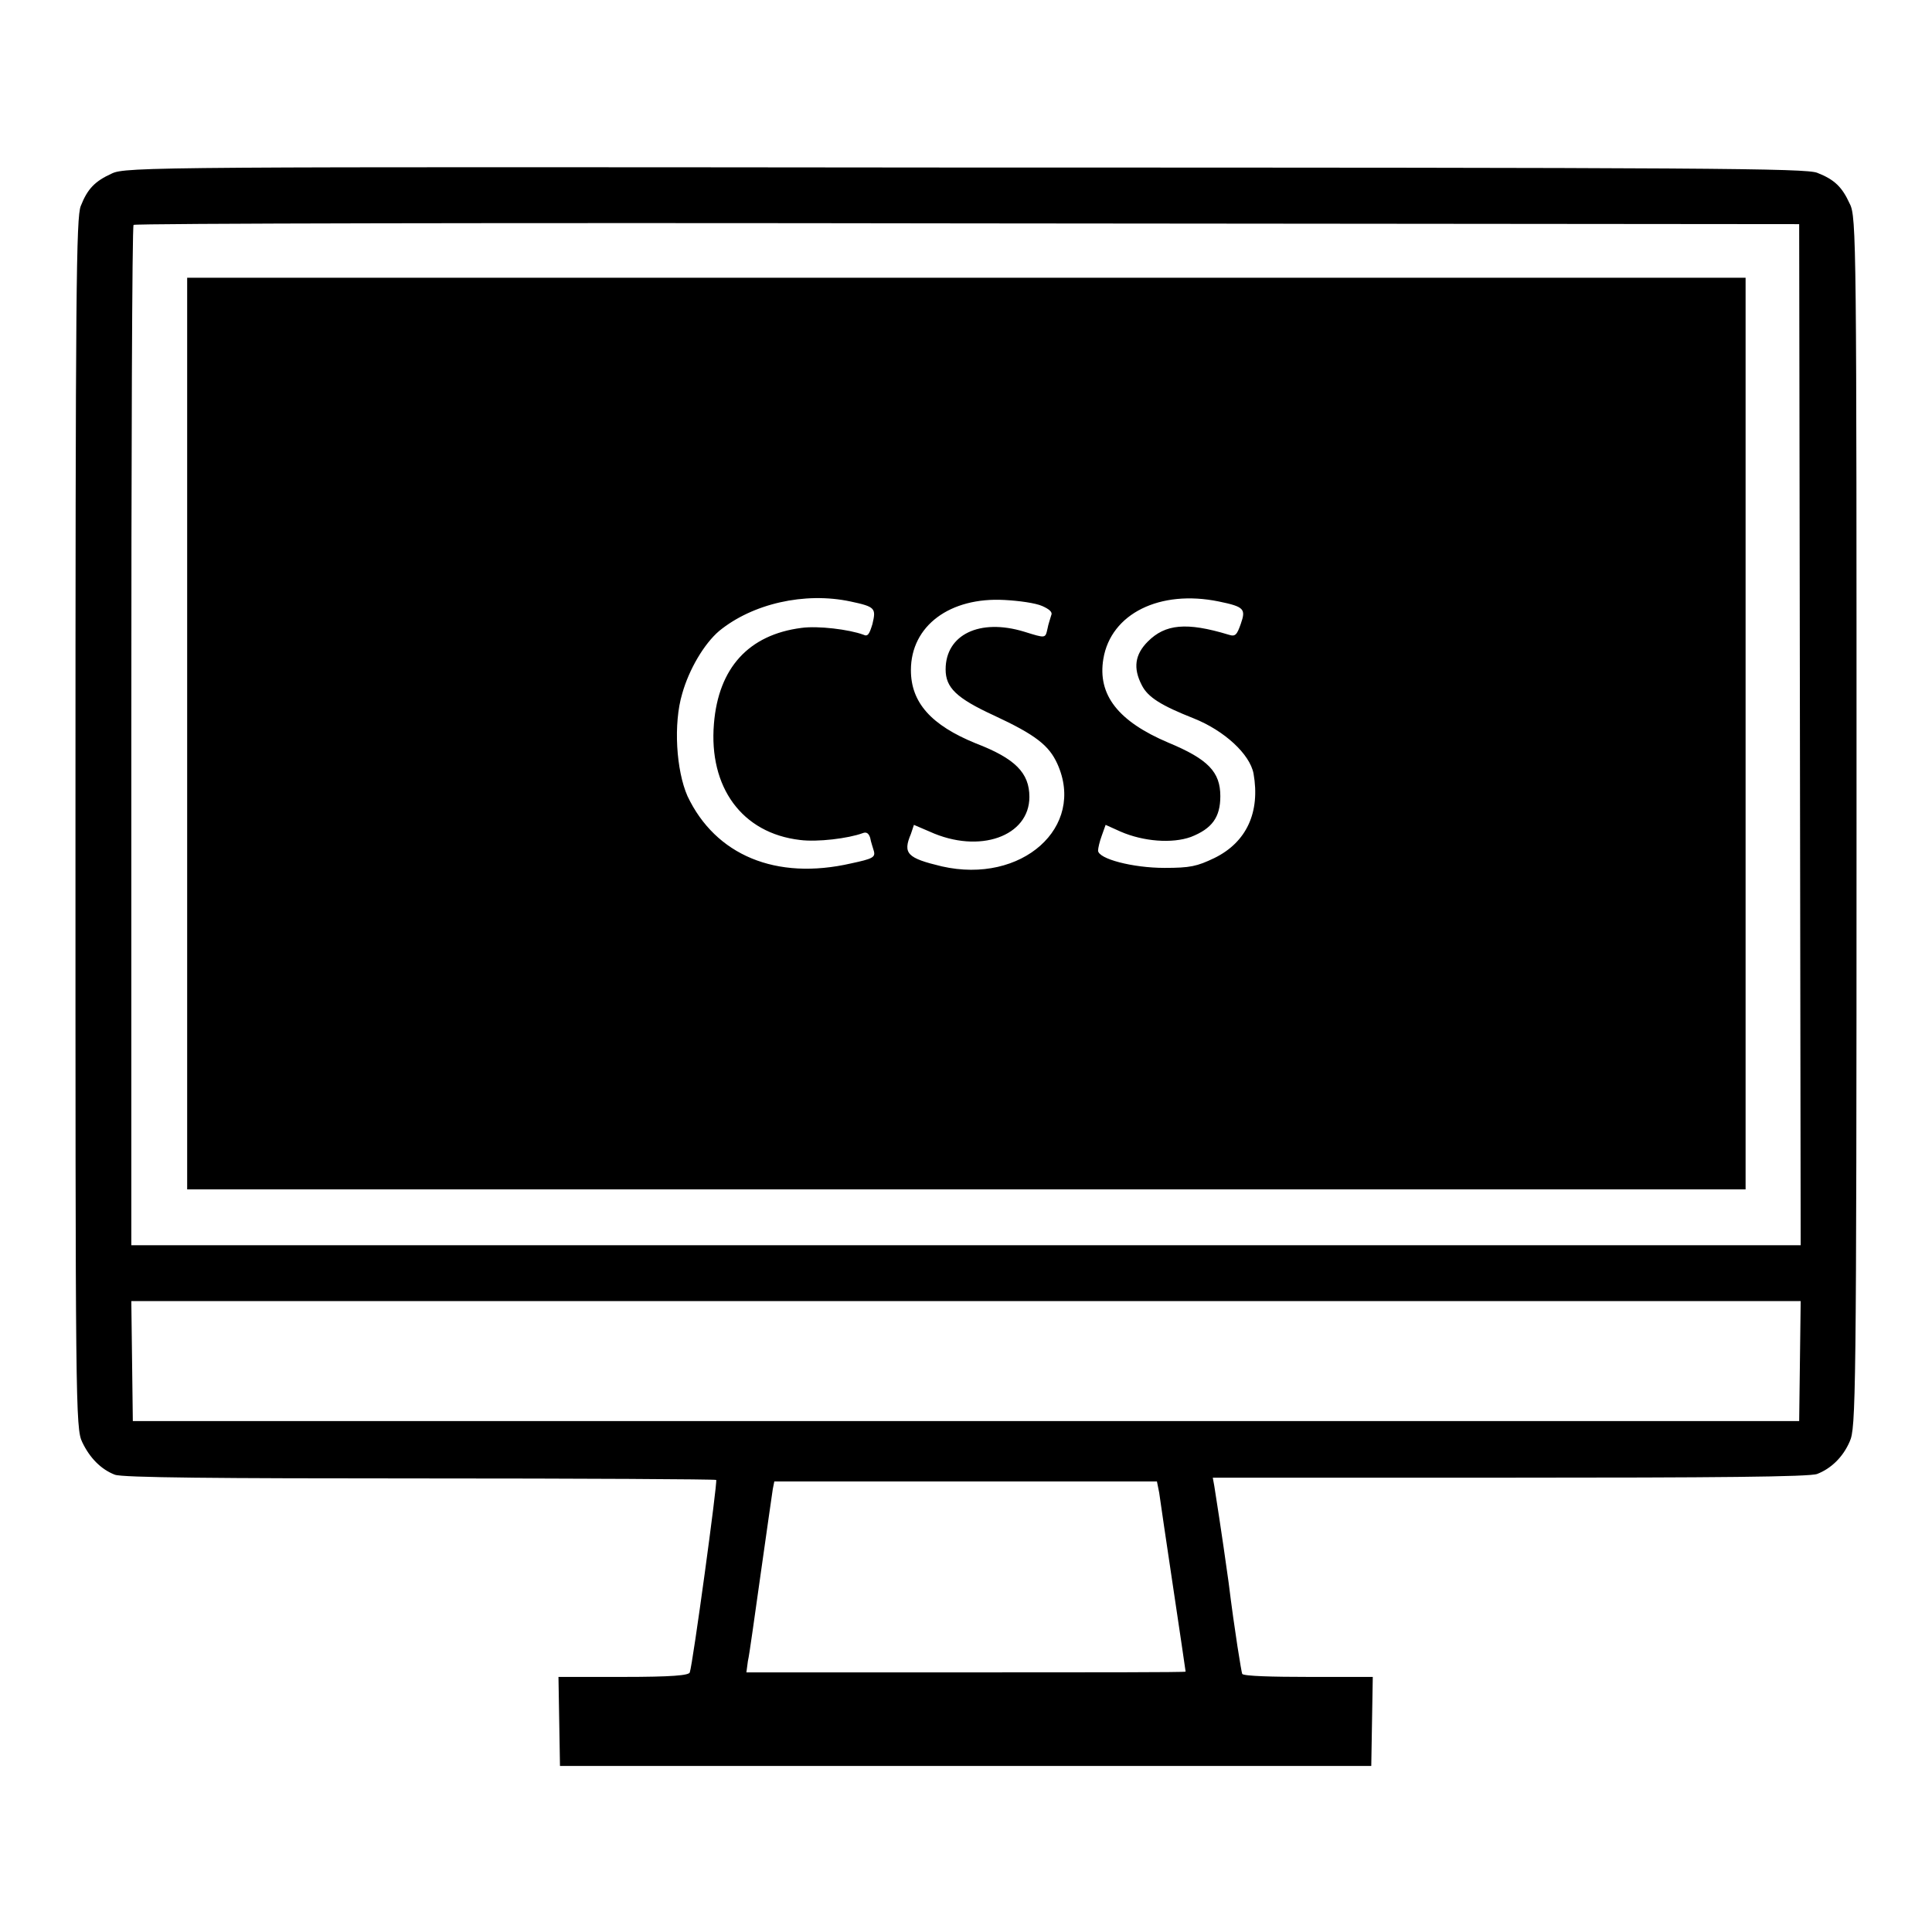
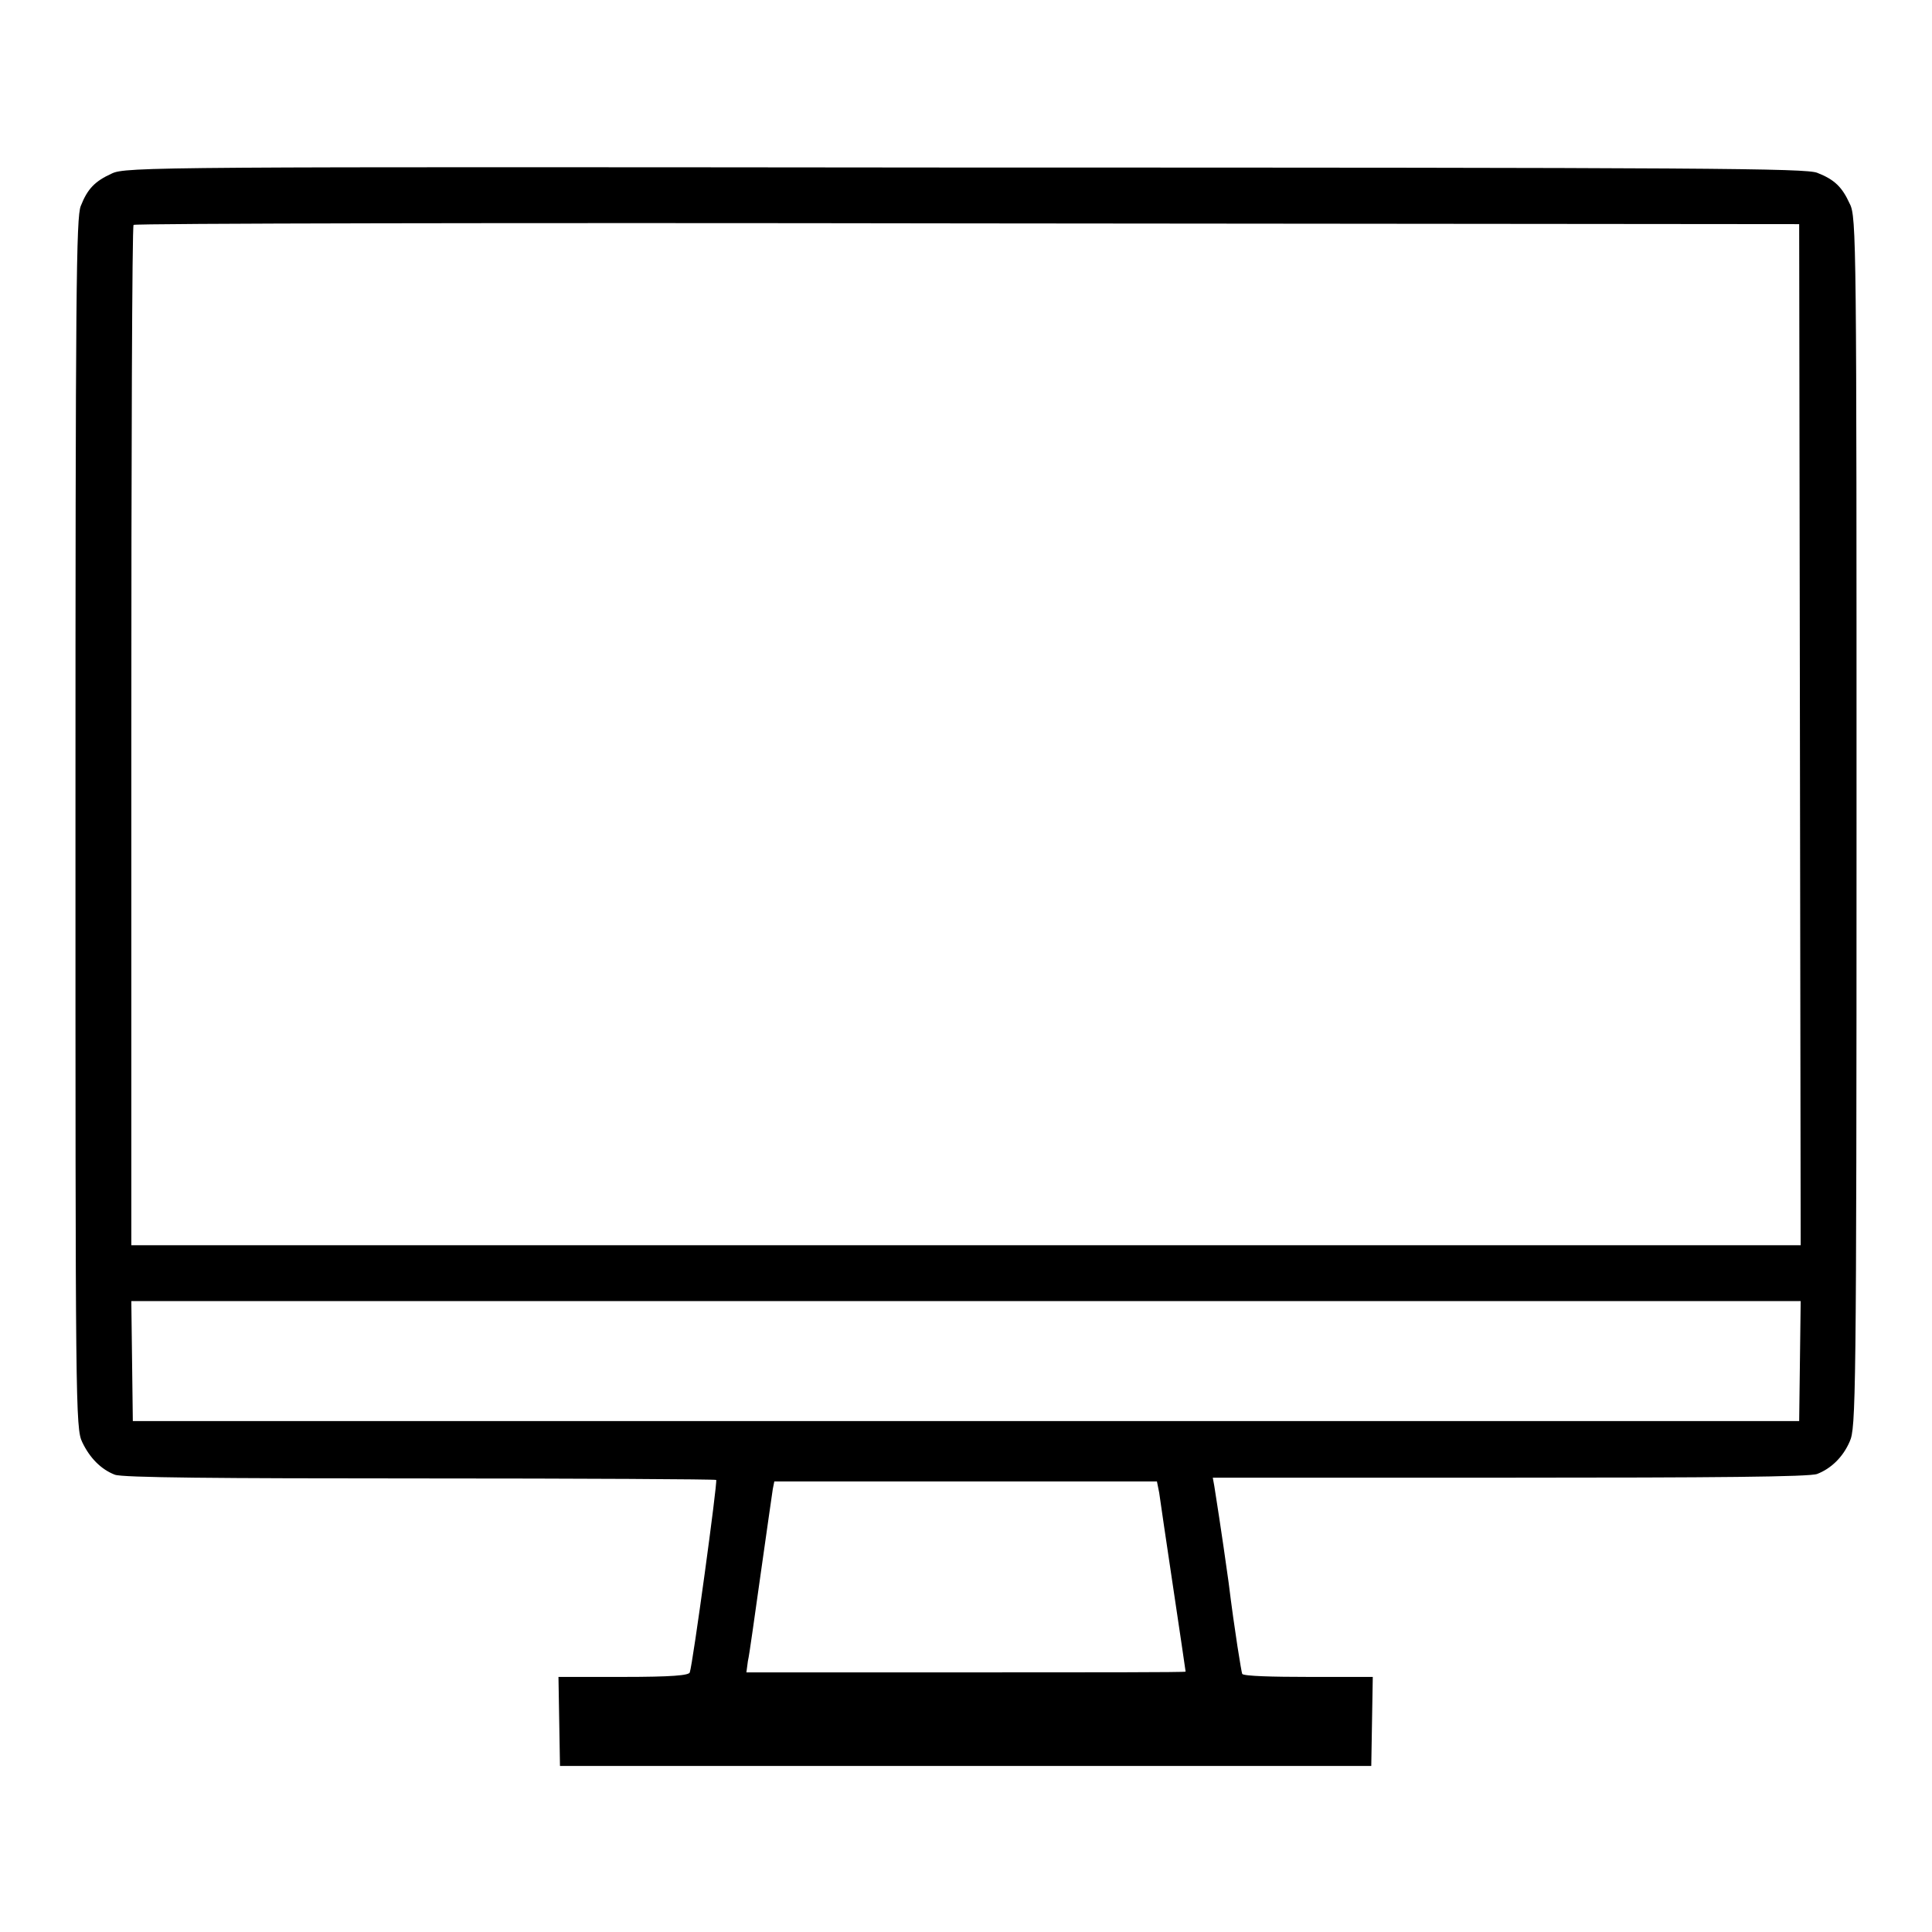
<svg xmlns="http://www.w3.org/2000/svg" version="1.1" x="0px" y="0px" viewBox="0 0 256 256" enable-background="new 0 0 256 256" xml:space="preserve">
  <g>
    <g>
      <g>
        <path fill="#000000" d="M14.8,23c-2.2,1-3.2,2-4.1,4.3C10.1,28.8,10,38,10,109.1c0,76.9,0,80.2,0.9,82c1,2.1,2.5,3.6,4.3,4.3c0.9,0.4,13.8,0.5,40.4,0.5c21.5,0,39.2,0.1,39.3,0.2c0.2,0.2-3.1,24.4-3.5,25.5c-0.1,0.4-2.4,0.6-8.8,0.6H74l0.1,5.9l0.1,5.9H128h53.7l0.1-5.9l0.1-5.9h-8.5c-4.7,0-8.6-0.1-8.8-0.4c-0.1-0.2-1-5.6-1.8-12.1c-0.9-6.5-1.8-12.2-1.9-12.8l-0.2-1.1h39.4c26.8,0,39.8-0.1,40.7-0.5c1.8-0.7,3.4-2.2,4.3-4.3c0.8-1.8,0.9-5,0.9-82c0-76.8,0-80.3-0.9-82c-1-2.2-2-3.2-4.3-4.1c-1.5-0.6-13.8-0.7-112.9-0.7C21,22.1,16.6,22.1,14.8,23z M238.5,97.3l0.1,67.7H128H17.4V97.6c0-37.1,0.1-67.6,0.3-67.8c0.1-0.2,49.9-0.3,110.5-0.2l110.2,0.1L238.5,97.3z M238.5,180.3l-0.1,8H128H17.6l-0.1-8l-0.1-7.9H128h110.6L238.5,180.3z M153.6,197.8c0.2,1.6,3.5,23.5,3.5,23.7c0,0.1-13.1,0.1-29.1,0.1H98.9l0.2-1.5c0.2-0.8,0.9-6,1.7-11.6c0.8-5.6,1.5-10.6,1.6-11.2l0.2-1H128h25.3L153.6,197.8z" />
-         <path fill="#000000" d="M24.8,97.2v60.4H128h103.3V97.2V36.8H128H24.8V97.2z M112.7,79.7c3.3,0.7,3.4,0.9,2.9,3c-0.4,1.3-0.6,1.7-1.2,1.4c-1.9-0.7-6-1.2-8.2-0.9c-7,0.9-11,5.3-11.6,12.7c-0.7,8.4,3.7,14.5,11.4,15.4c2.3,0.3,6.4-0.2,8.3-0.9c0.5-0.2,0.8,0,1,0.6c0.1,0.6,0.4,1.4,0.5,1.8c0.2,0.8-0.2,1-3,1.6c-10,2.3-18-1.1-21.7-8.9c-1.5-3.4-1.9-9.6-0.7-13.6c0.9-3.2,2.9-6.6,4.9-8.3C99.7,80,106.6,78.4,112.7,79.7z M138.1,80.3c0.9,0.4,1.4,0.8,1.2,1.2c-0.1,0.4-0.4,1.2-0.5,1.8c-0.3,1.3-0.2,1.3-3.1,0.4c-5.9-1.8-10.4,0.4-10.4,5c0,2.4,1.4,3.8,6.4,6.1c5.6,2.6,7.3,4,8.4,6.4c3.8,8.4-4.7,16-15.3,13.6c-4.6-1.1-5.2-1.7-4.1-4.3l0.4-1.2l2.1,0.9c6.6,3,13.2,0.6,13.2-4.6c0-3.2-1.9-5.1-7.1-7.1c-5.9-2.4-8.6-5.4-8.6-9.7c0-5.9,5.2-9.7,12.4-9.3C135,79.6,137.2,79.9,138.1,80.3z M161.5,79.7c3.4,0.7,3.6,1,2.9,3c-0.5,1.4-0.7,1.7-1.6,1.4c-5.6-1.7-8.4-1.4-10.7,0.9c-1.7,1.7-2,3.5-0.8,5.8c0.8,1.6,2.6,2.7,6.9,4.4c4,1.6,7.4,4.7,7.9,7.3c0.9,5.1-0.9,9.1-5.2,11.2c-2.3,1.1-3.2,1.3-6.6,1.3c-4.2,0-8.8-1.2-8.8-2.3c0-0.3,0.2-1.2,0.5-2l0.5-1.4l2,0.9c3,1.3,6.8,1.6,9.3,0.7c2.8-1.1,3.9-2.6,3.9-5.4c0-3.2-1.6-4.9-6.9-7.1c-6.6-2.8-9.4-6.3-8.6-11.1C147.2,81.3,153.7,78.1,161.5,79.7z" />
      </g>
    </g>
  </g>
</svg>